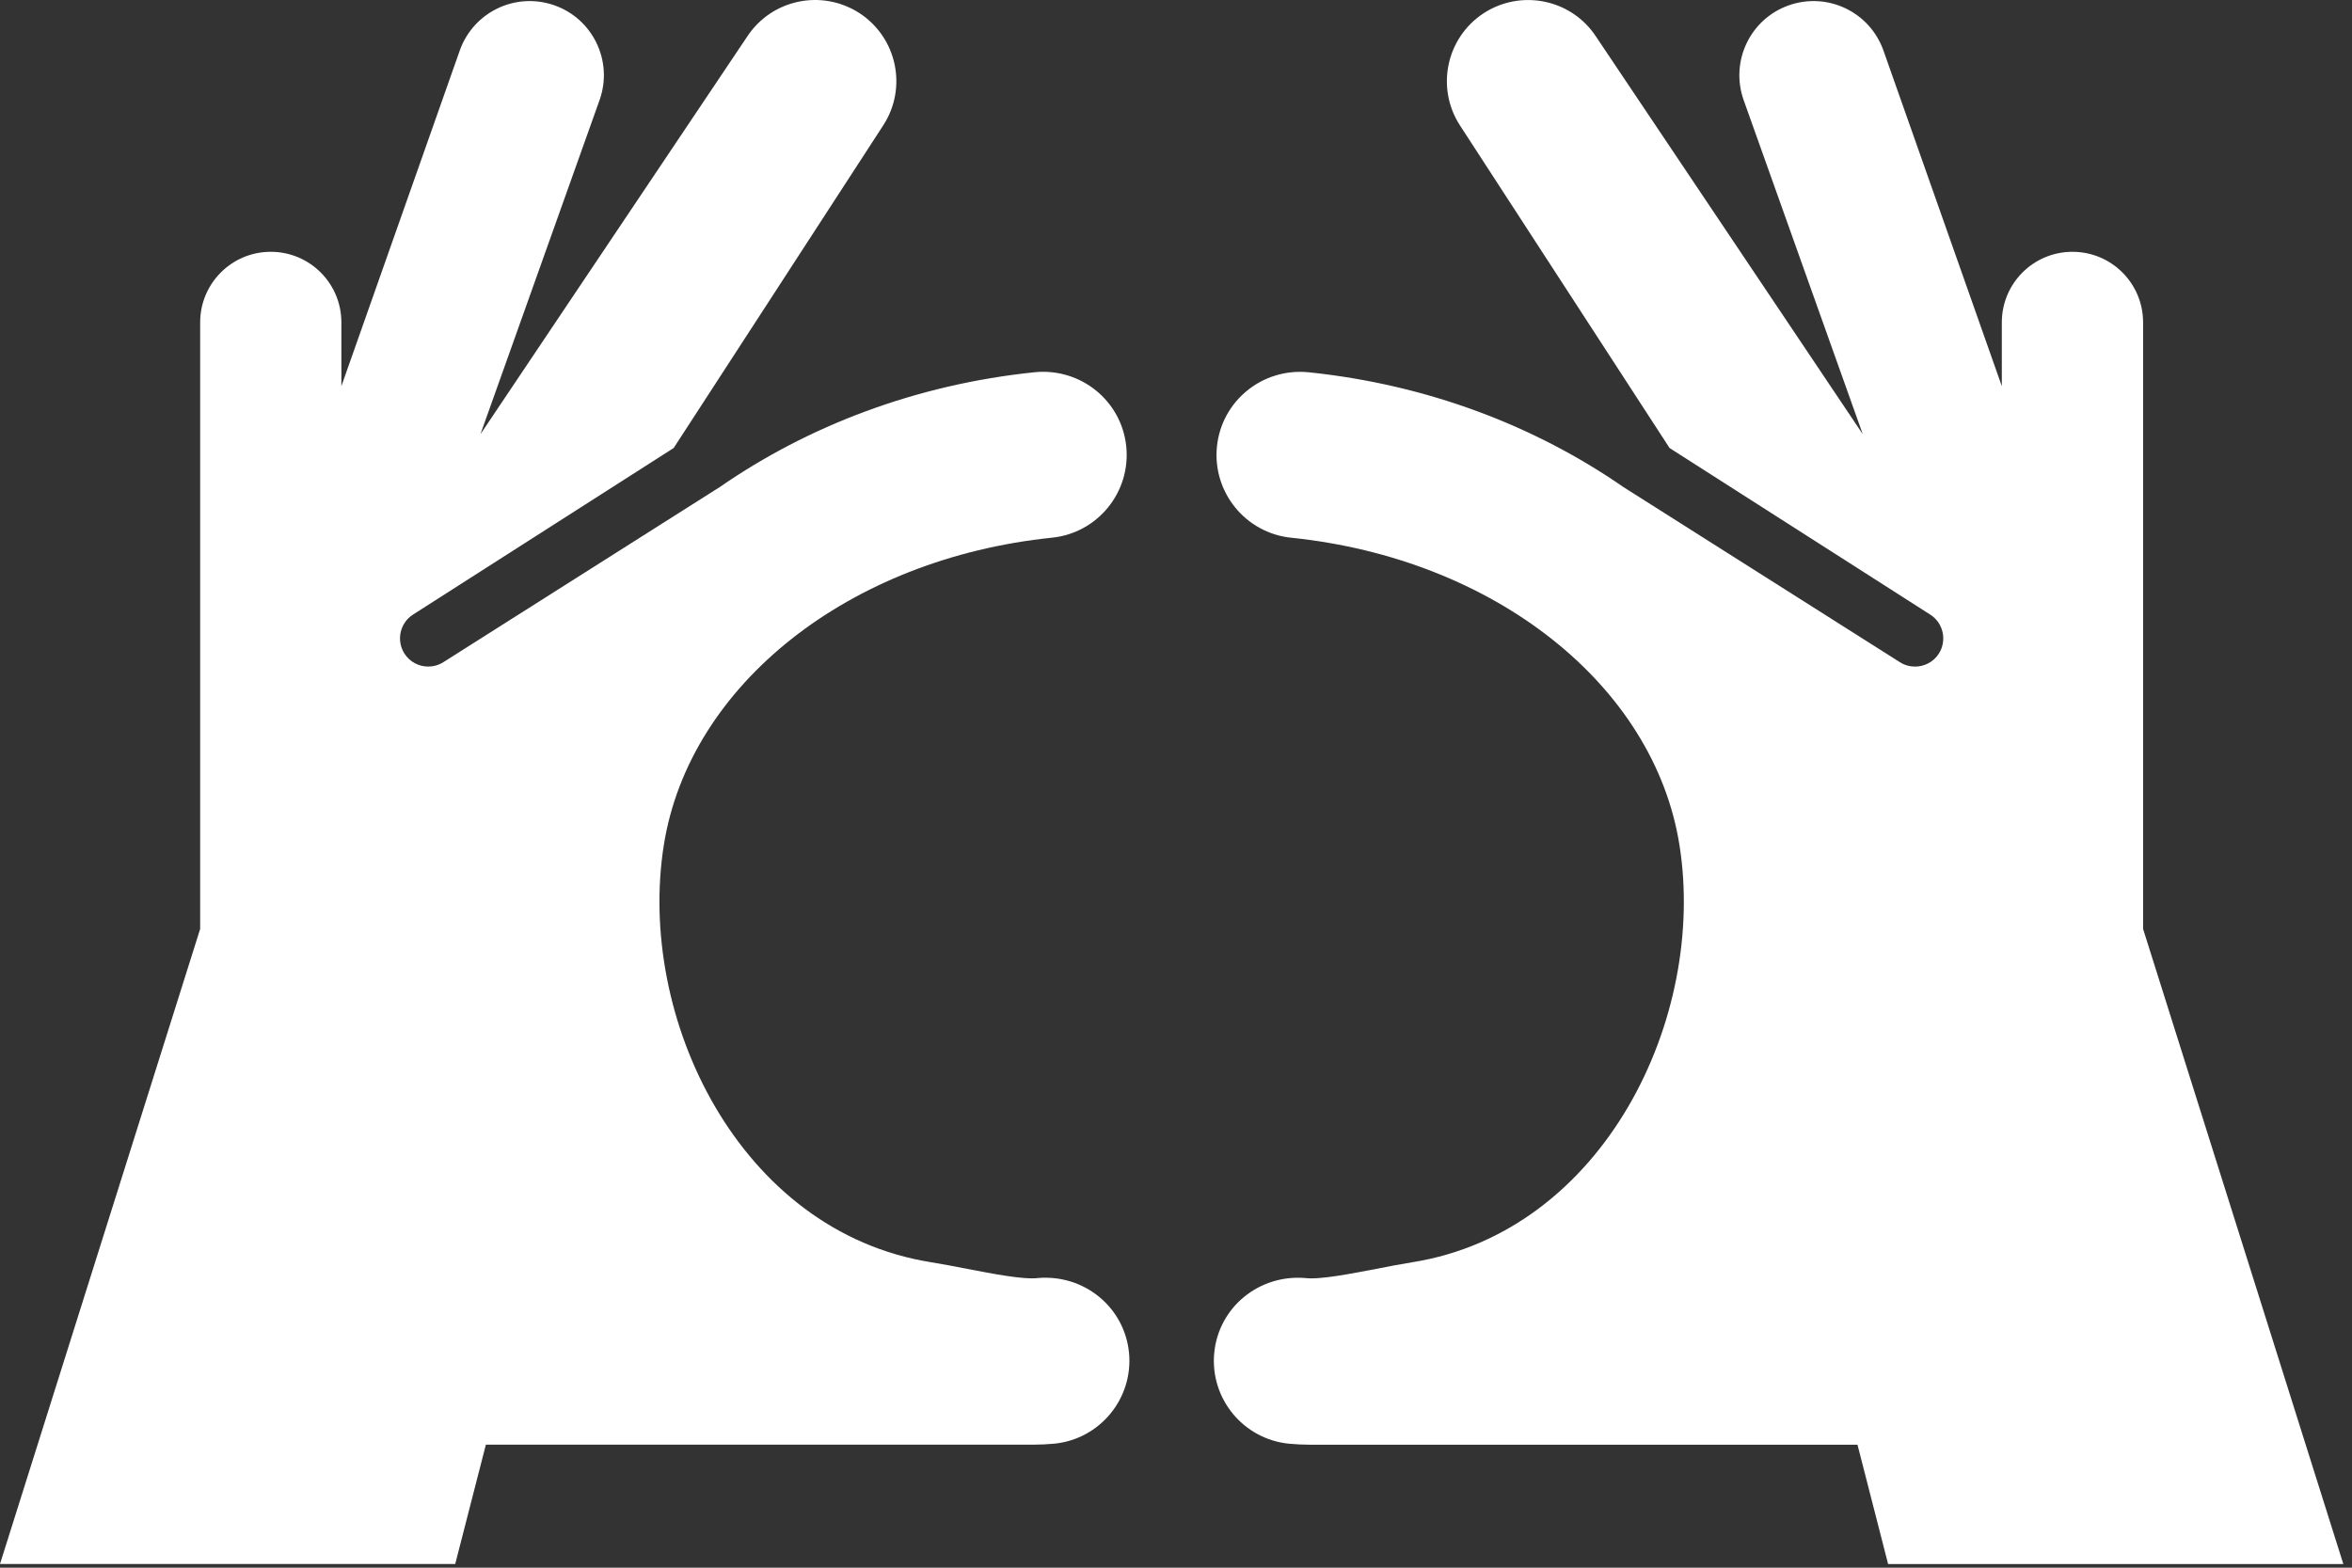
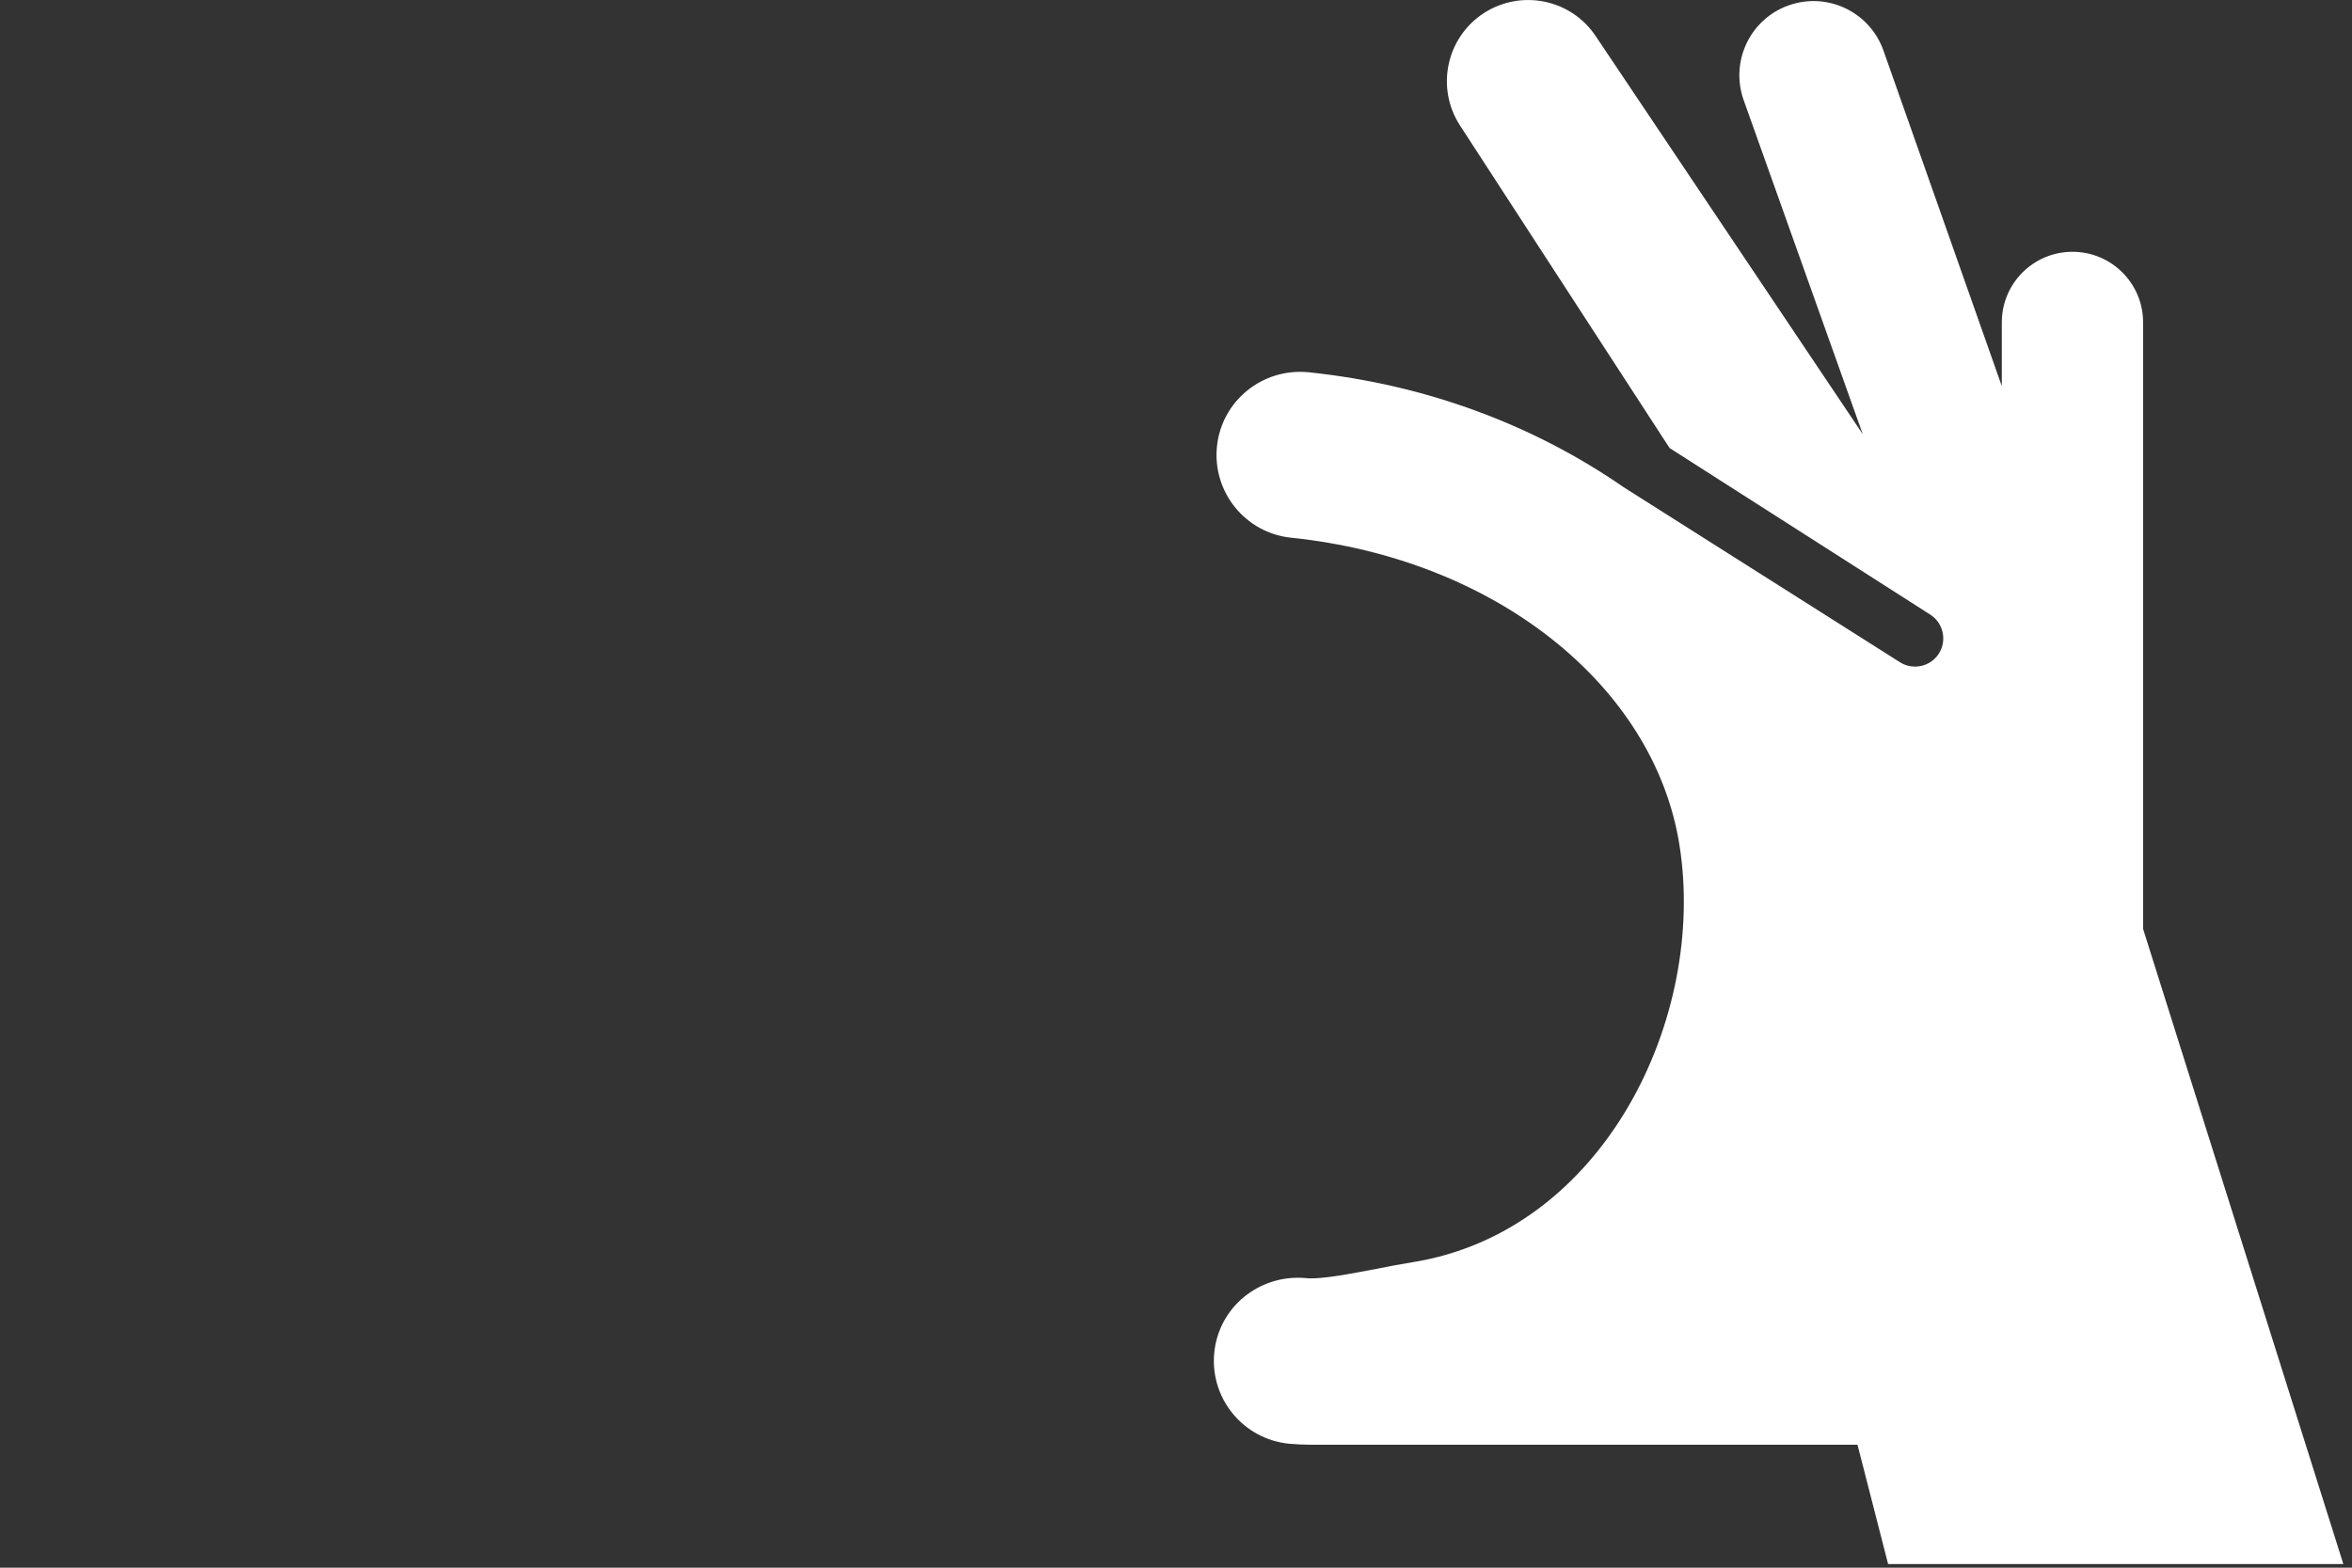
<svg xmlns="http://www.w3.org/2000/svg" width="201" height="134" viewBox="0 0 201 134" fill="none">
  <rect x="0" y="0" width="201" height="134" fill="#333333" stroke="none" />
  <path d="M183.147 79.401V27.557C183.147 24.222 180.447 21.523 177.112 21.523C173.773 21.523 171.074 24.222 171.074 27.557V33.009L160.958 4.319C159.789 1.025 156.19 -0.711 152.871 0.454C149.573 1.615 147.845 5.231 149.006 8.542L159.191 37.116L136.417 3.162C134.324 -0.064 130.024 -0.953 126.811 1.117C123.594 3.21 122.685 7.505 124.766 10.719L142.68 38.295L164.957 52.534C166.078 53.249 166.407 54.743 165.693 55.869C165.235 56.588 164.451 56.978 163.66 56.978C163.21 56.978 162.761 56.858 162.355 56.596L138.728 41.627C131.199 36.413 121.986 32.865 111.802 31.817C107.877 31.442 104.405 34.263 104 38.16C103.599 42.065 106.439 45.56 110.34 45.962C127.701 47.746 141.34 58.537 143.522 72.21C145.88 86.978 137.081 105.271 120.705 107.891C119.736 108.044 118.688 108.248 117.599 108.462C115.586 108.839 112.83 109.405 111.528 109.241C107.594 108.924 104.144 111.736 103.767 115.645C103.397 119.551 106.261 123.025 110.171 123.404C110.757 123.456 111.356 123.489 111.955 123.489H158.74L161.356 133.689H200.259L183.147 79.401Z" fill="white" />
-   <path d="M17.106 79.401V27.557C17.106 24.222 19.805 21.523 23.14 21.523C26.475 21.523 29.174 24.222 29.174 27.557V33.009L39.291 4.319C40.456 1.025 44.063 -0.711 47.378 0.454C50.676 1.615 52.412 5.231 51.243 8.542L41.058 37.116L63.833 3.159C65.931 -0.067 70.222 -0.955 73.439 1.114C76.657 3.207 77.569 7.502 75.48 10.716L57.573 38.293L35.296 52.532C34.179 53.246 33.846 54.741 34.565 55.866C35.022 56.585 35.802 56.975 36.593 56.975C37.039 56.975 37.488 56.855 37.898 56.594L61.521 41.625C69.054 36.41 78.259 32.862 88.447 31.814C92.372 31.439 95.847 34.26 96.249 38.157C96.65 42.063 93.81 45.557 89.909 45.959C72.557 47.743 58.917 58.534 56.734 72.207C54.376 86.976 63.171 105.268 79.547 107.888C80.512 108.041 81.56 108.246 82.657 108.459C84.662 108.836 87.423 109.402 88.728 109.239C92.666 108.921 96.103 111.733 96.487 115.643C96.852 119.548 93.988 123.023 90.087 123.401C89.496 123.453 88.893 123.486 88.294 123.486L41.523 123.482L38.903 133.682H0L17.106 79.401Z" fill="white" />
</svg>